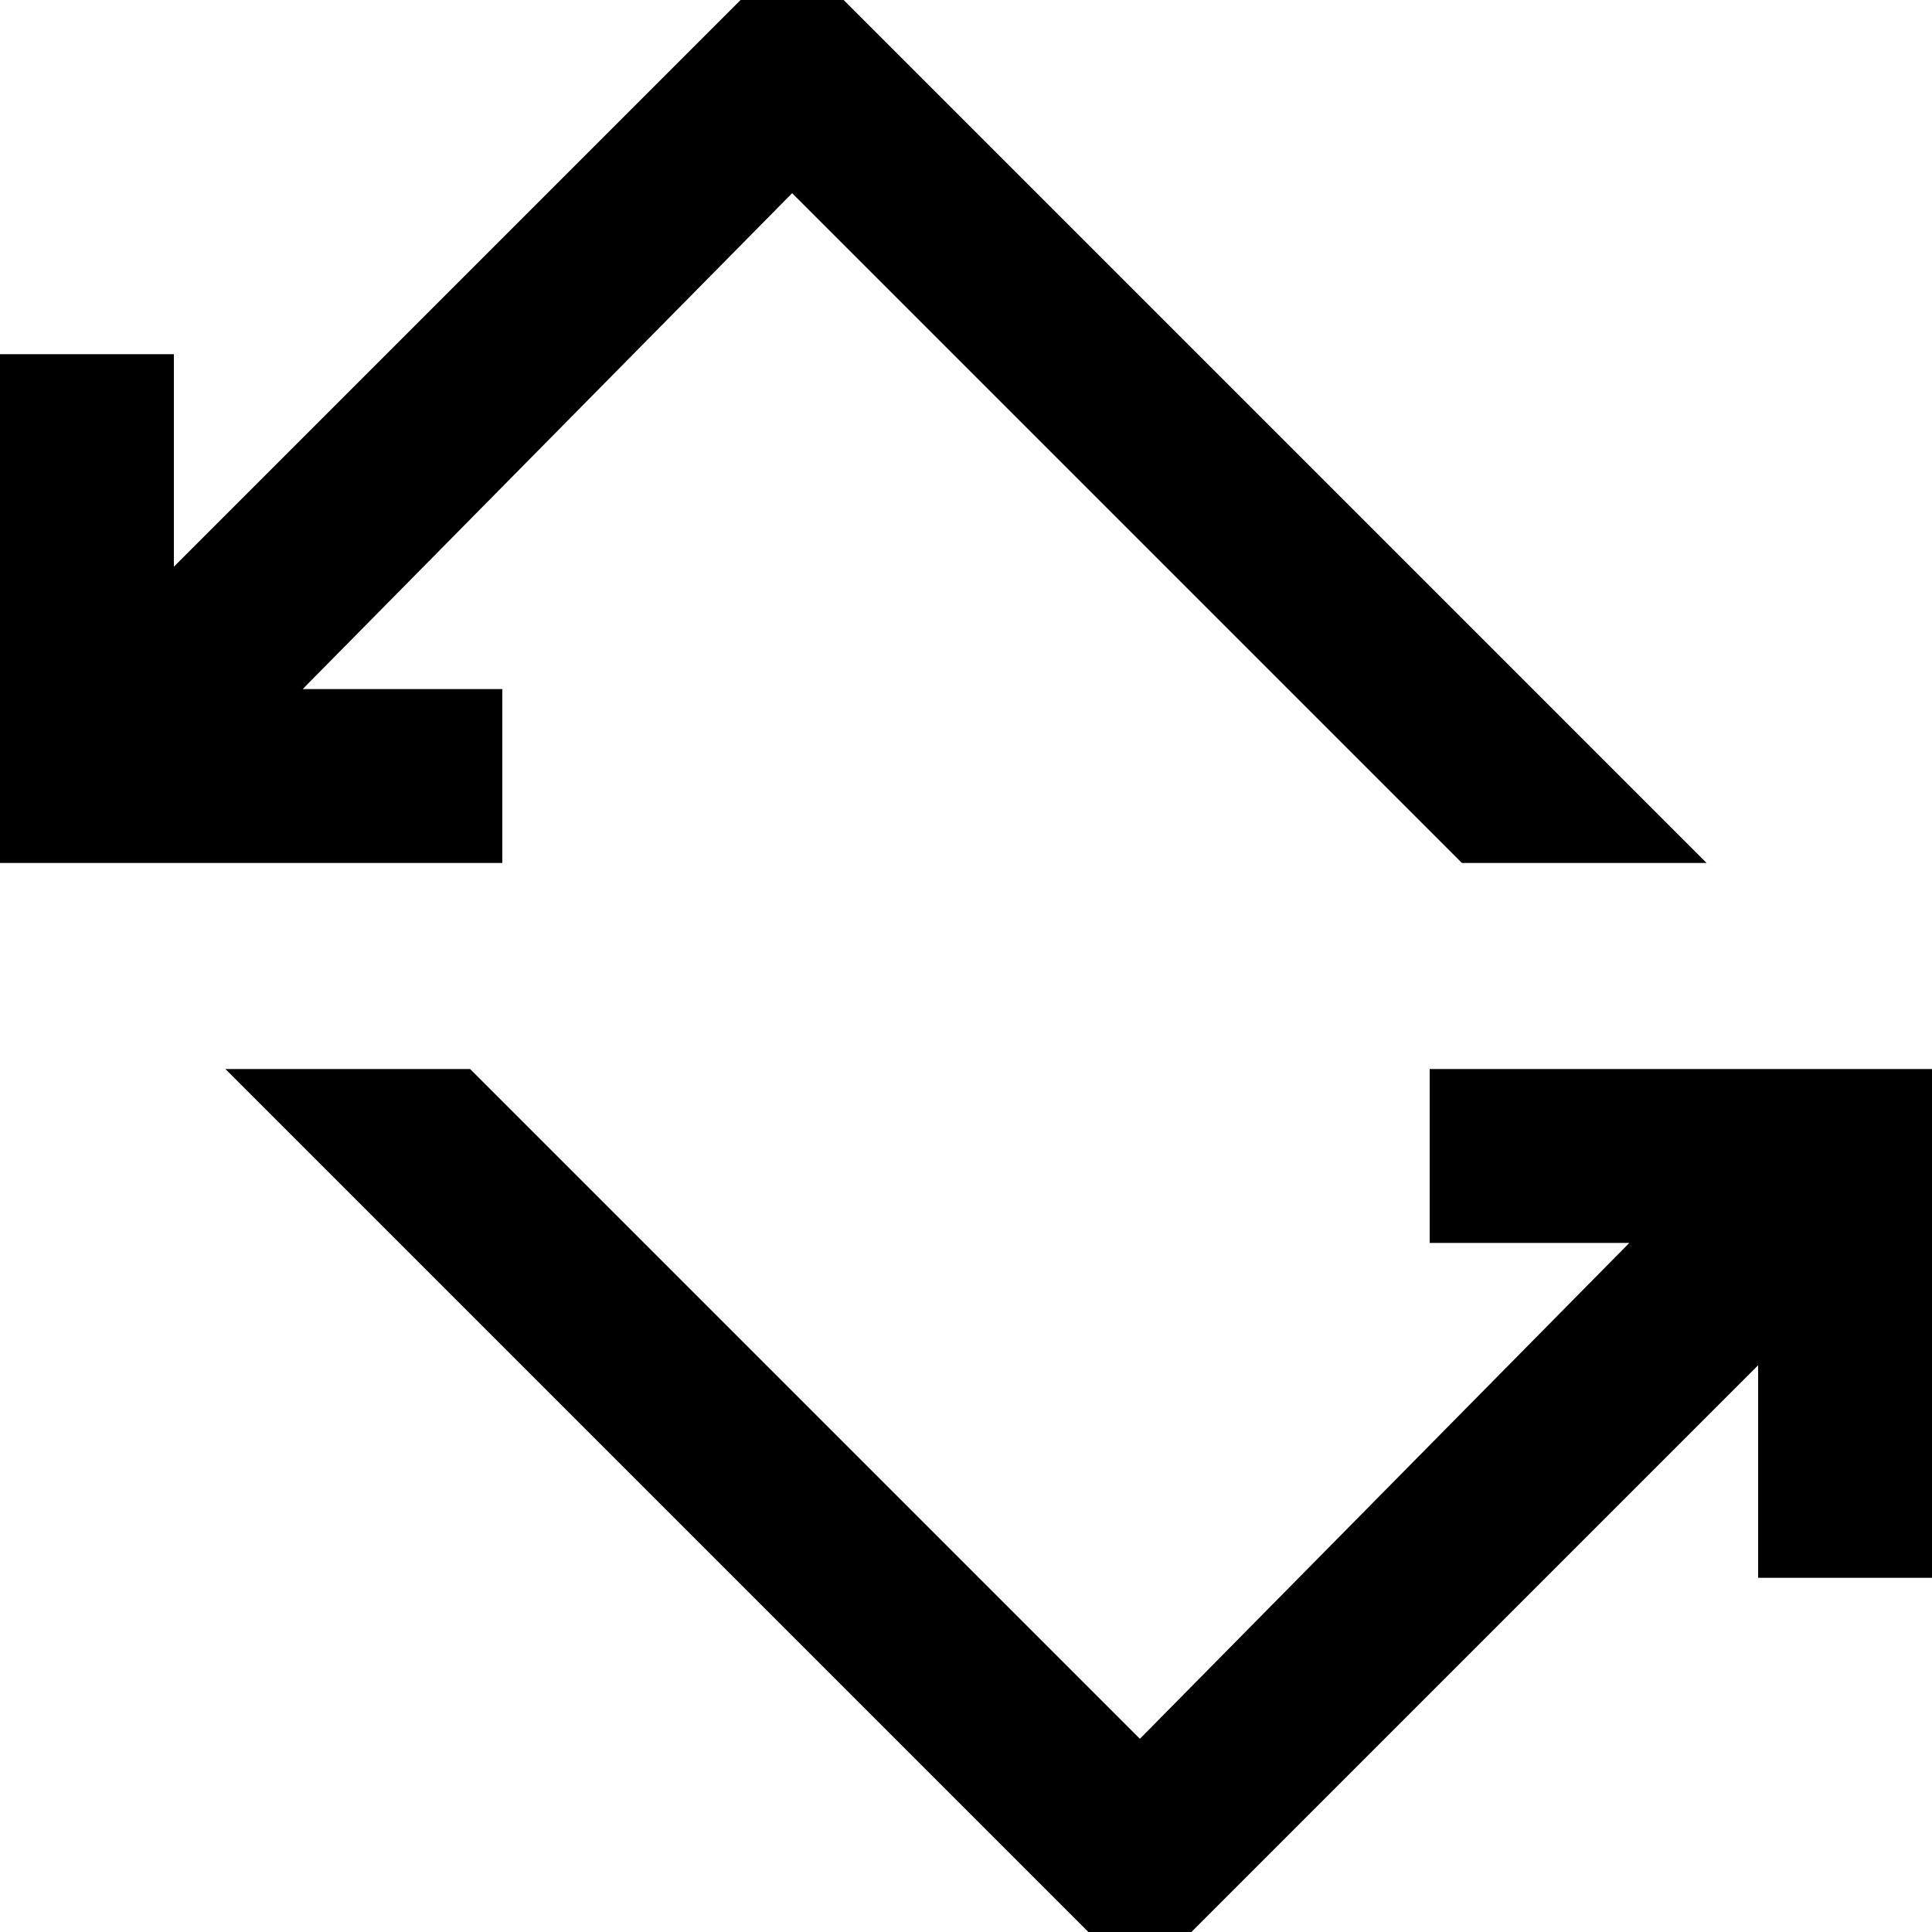
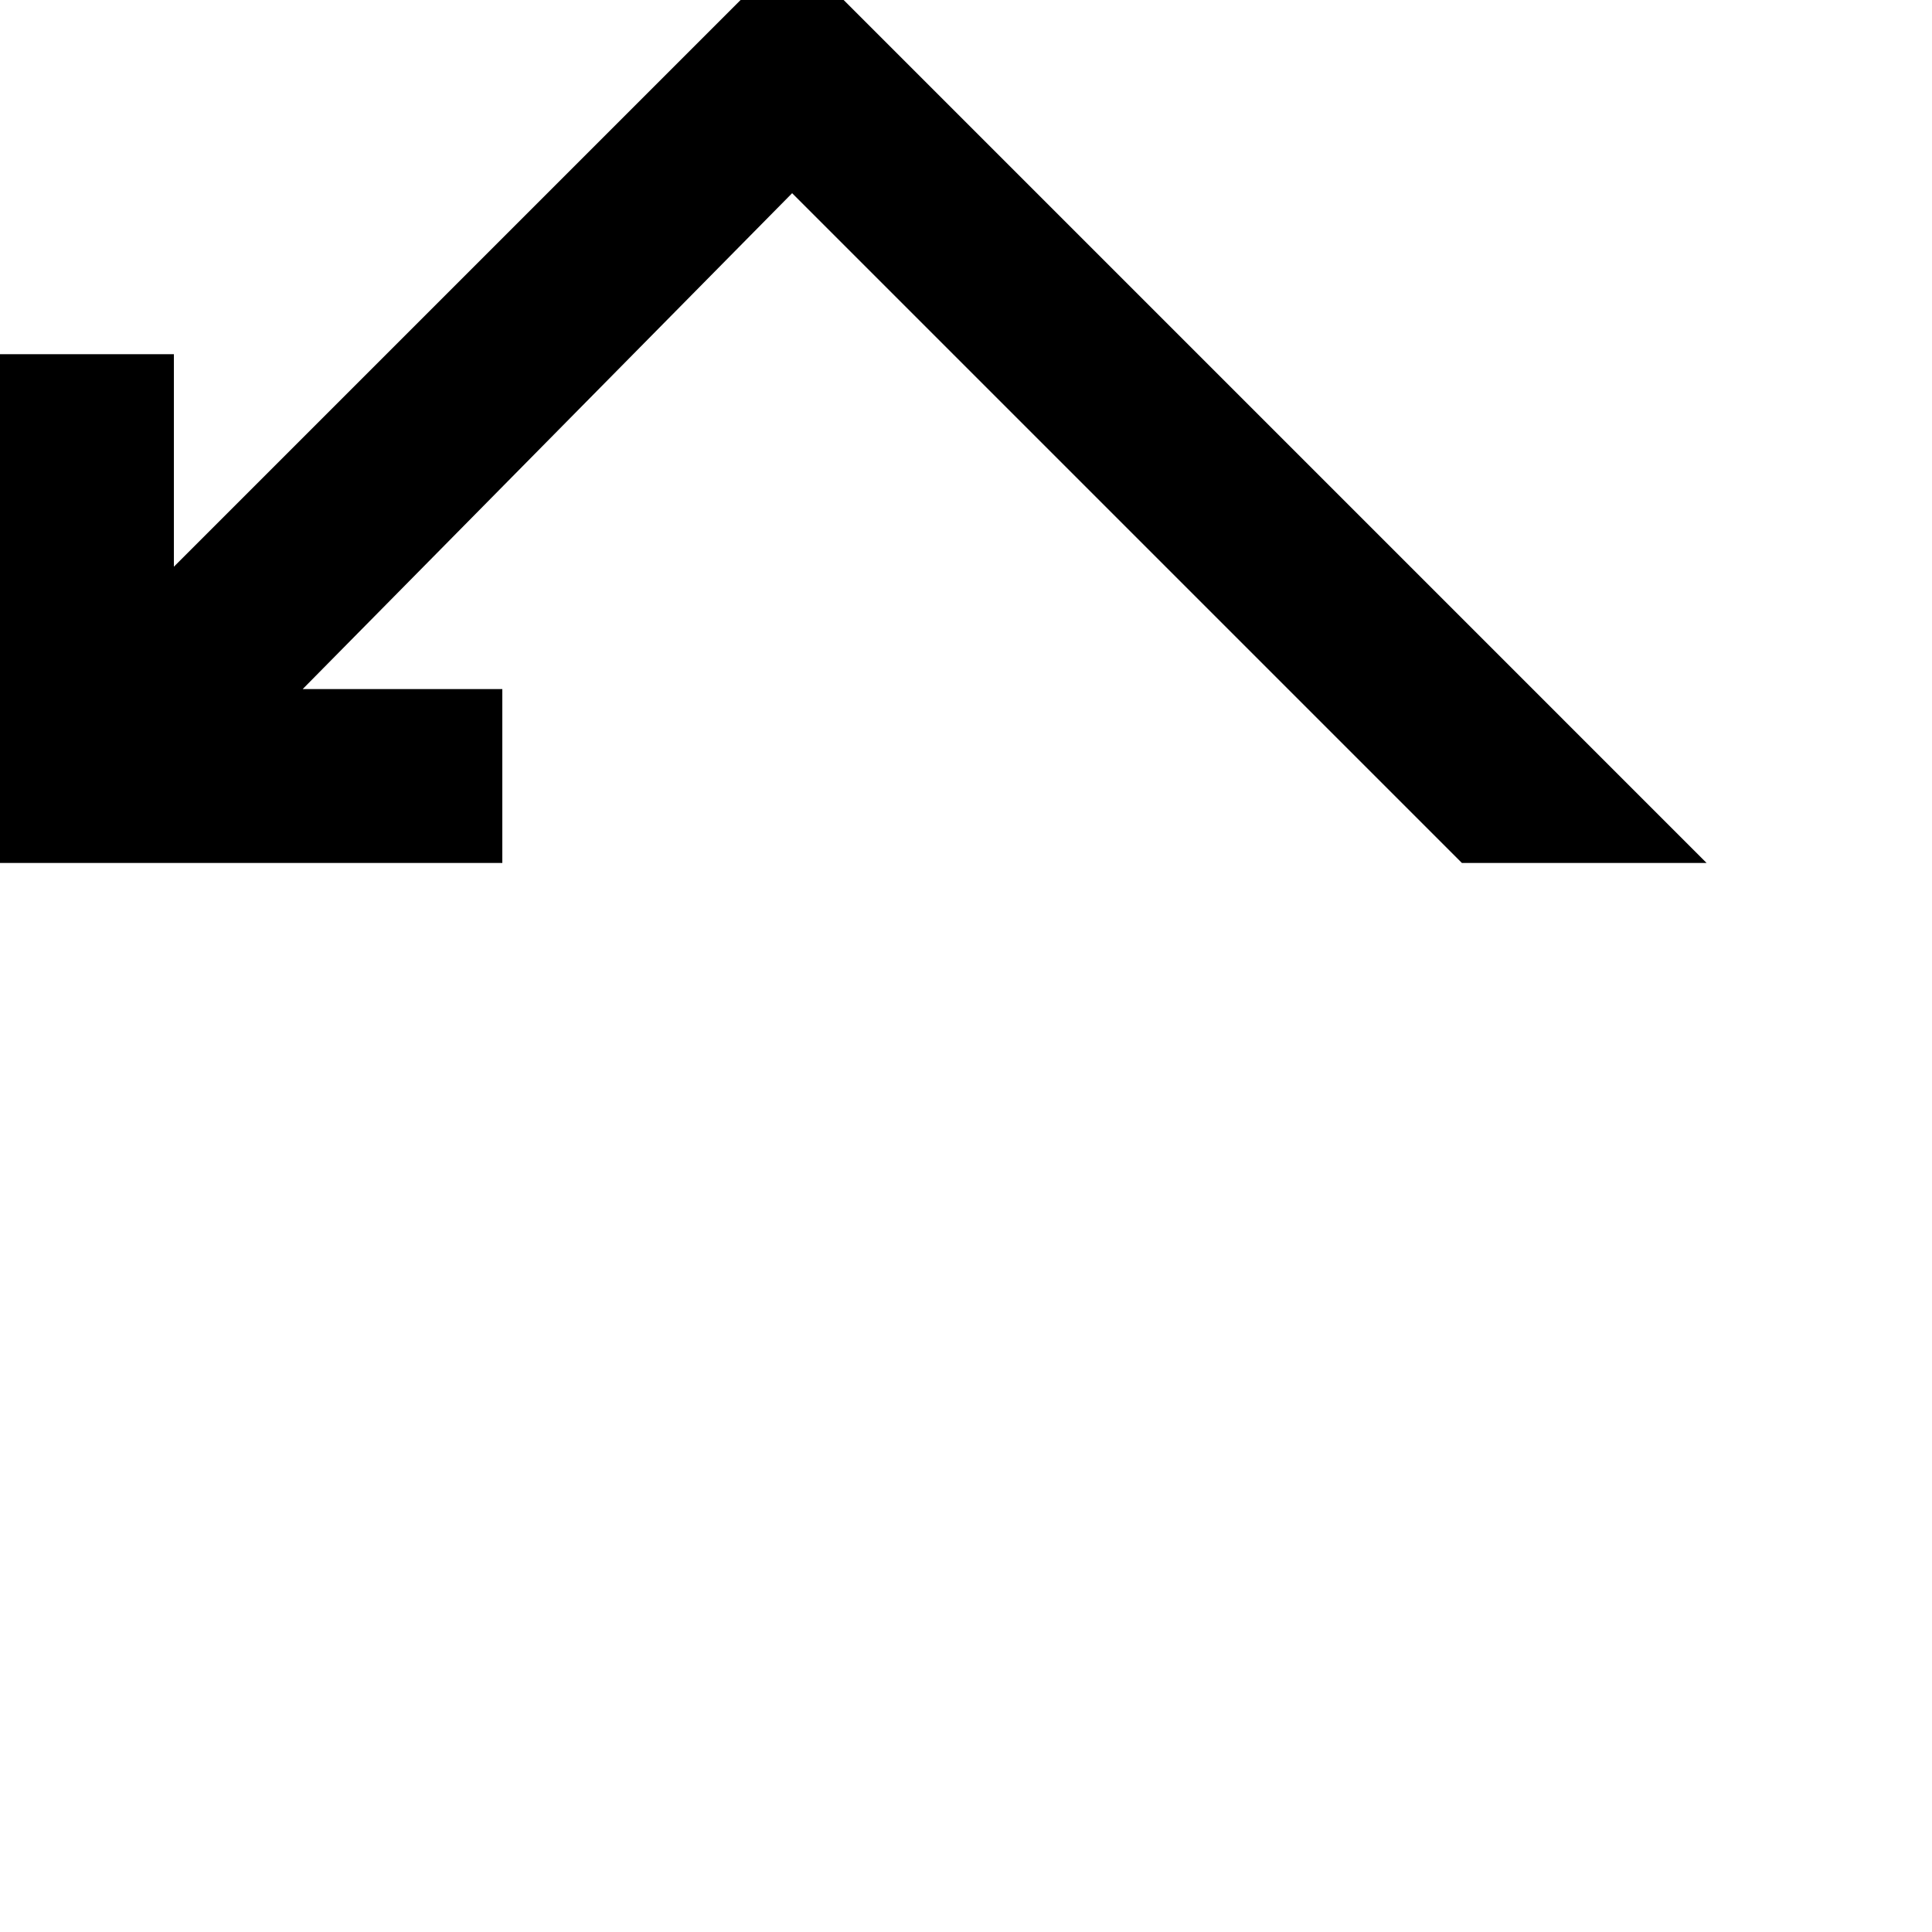
<svg xmlns="http://www.w3.org/2000/svg" version="1.1" id="Layer_1" x="0px" y="0px" width="30px" height="30px" viewBox="0 0 30 30" style="enable-background:new 0 0 30 30;" xml:space="preserve">
-   <polygon points="22.2,16.6 22.2,19.3 25.3,19.3 17.7,27 7.3,16.6 3.5,16.6 16.9,30 18.5,30 27.3,21.2 27.3,24.5 30,24.5 30,16.6 " />
  <polygon points="7.8,13.4 7.8,10.7 4.7,10.7 12.3,3 22.7,13.4 26.5,13.4 13.1,0 11.5,0 2.7,8.8 2.7,5.5 0,5.5 0,13.4 " />
</svg>